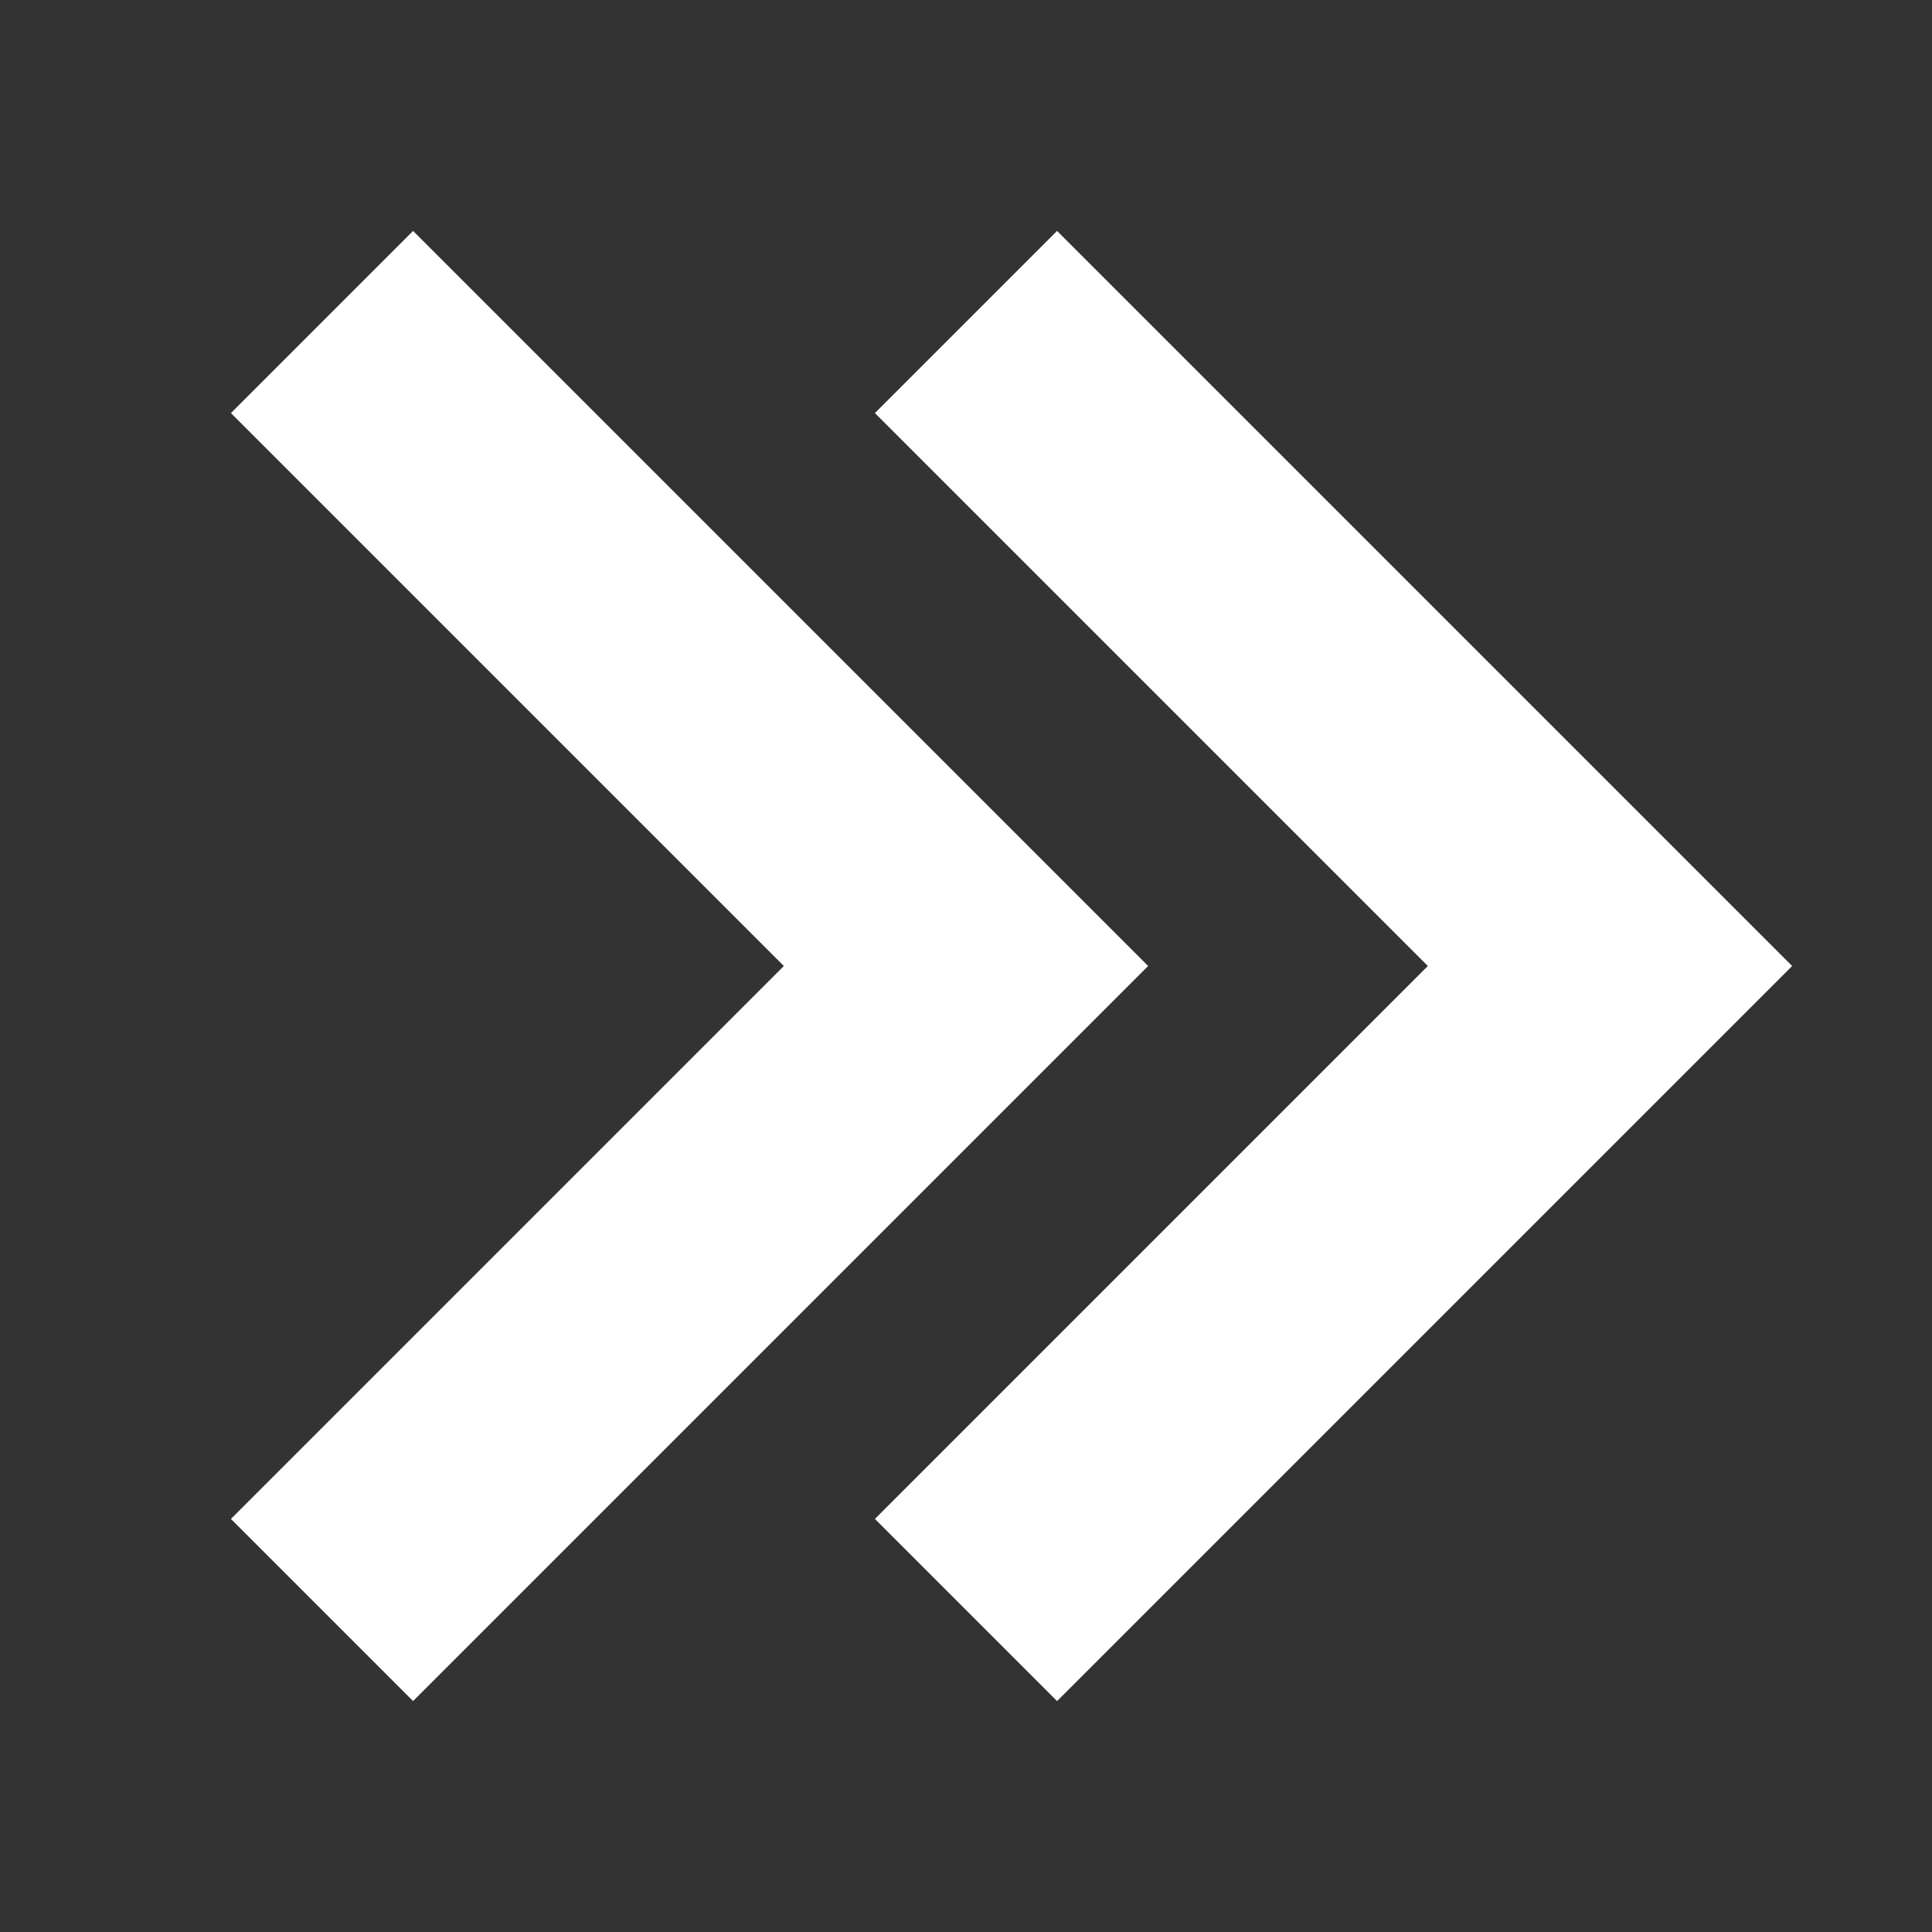
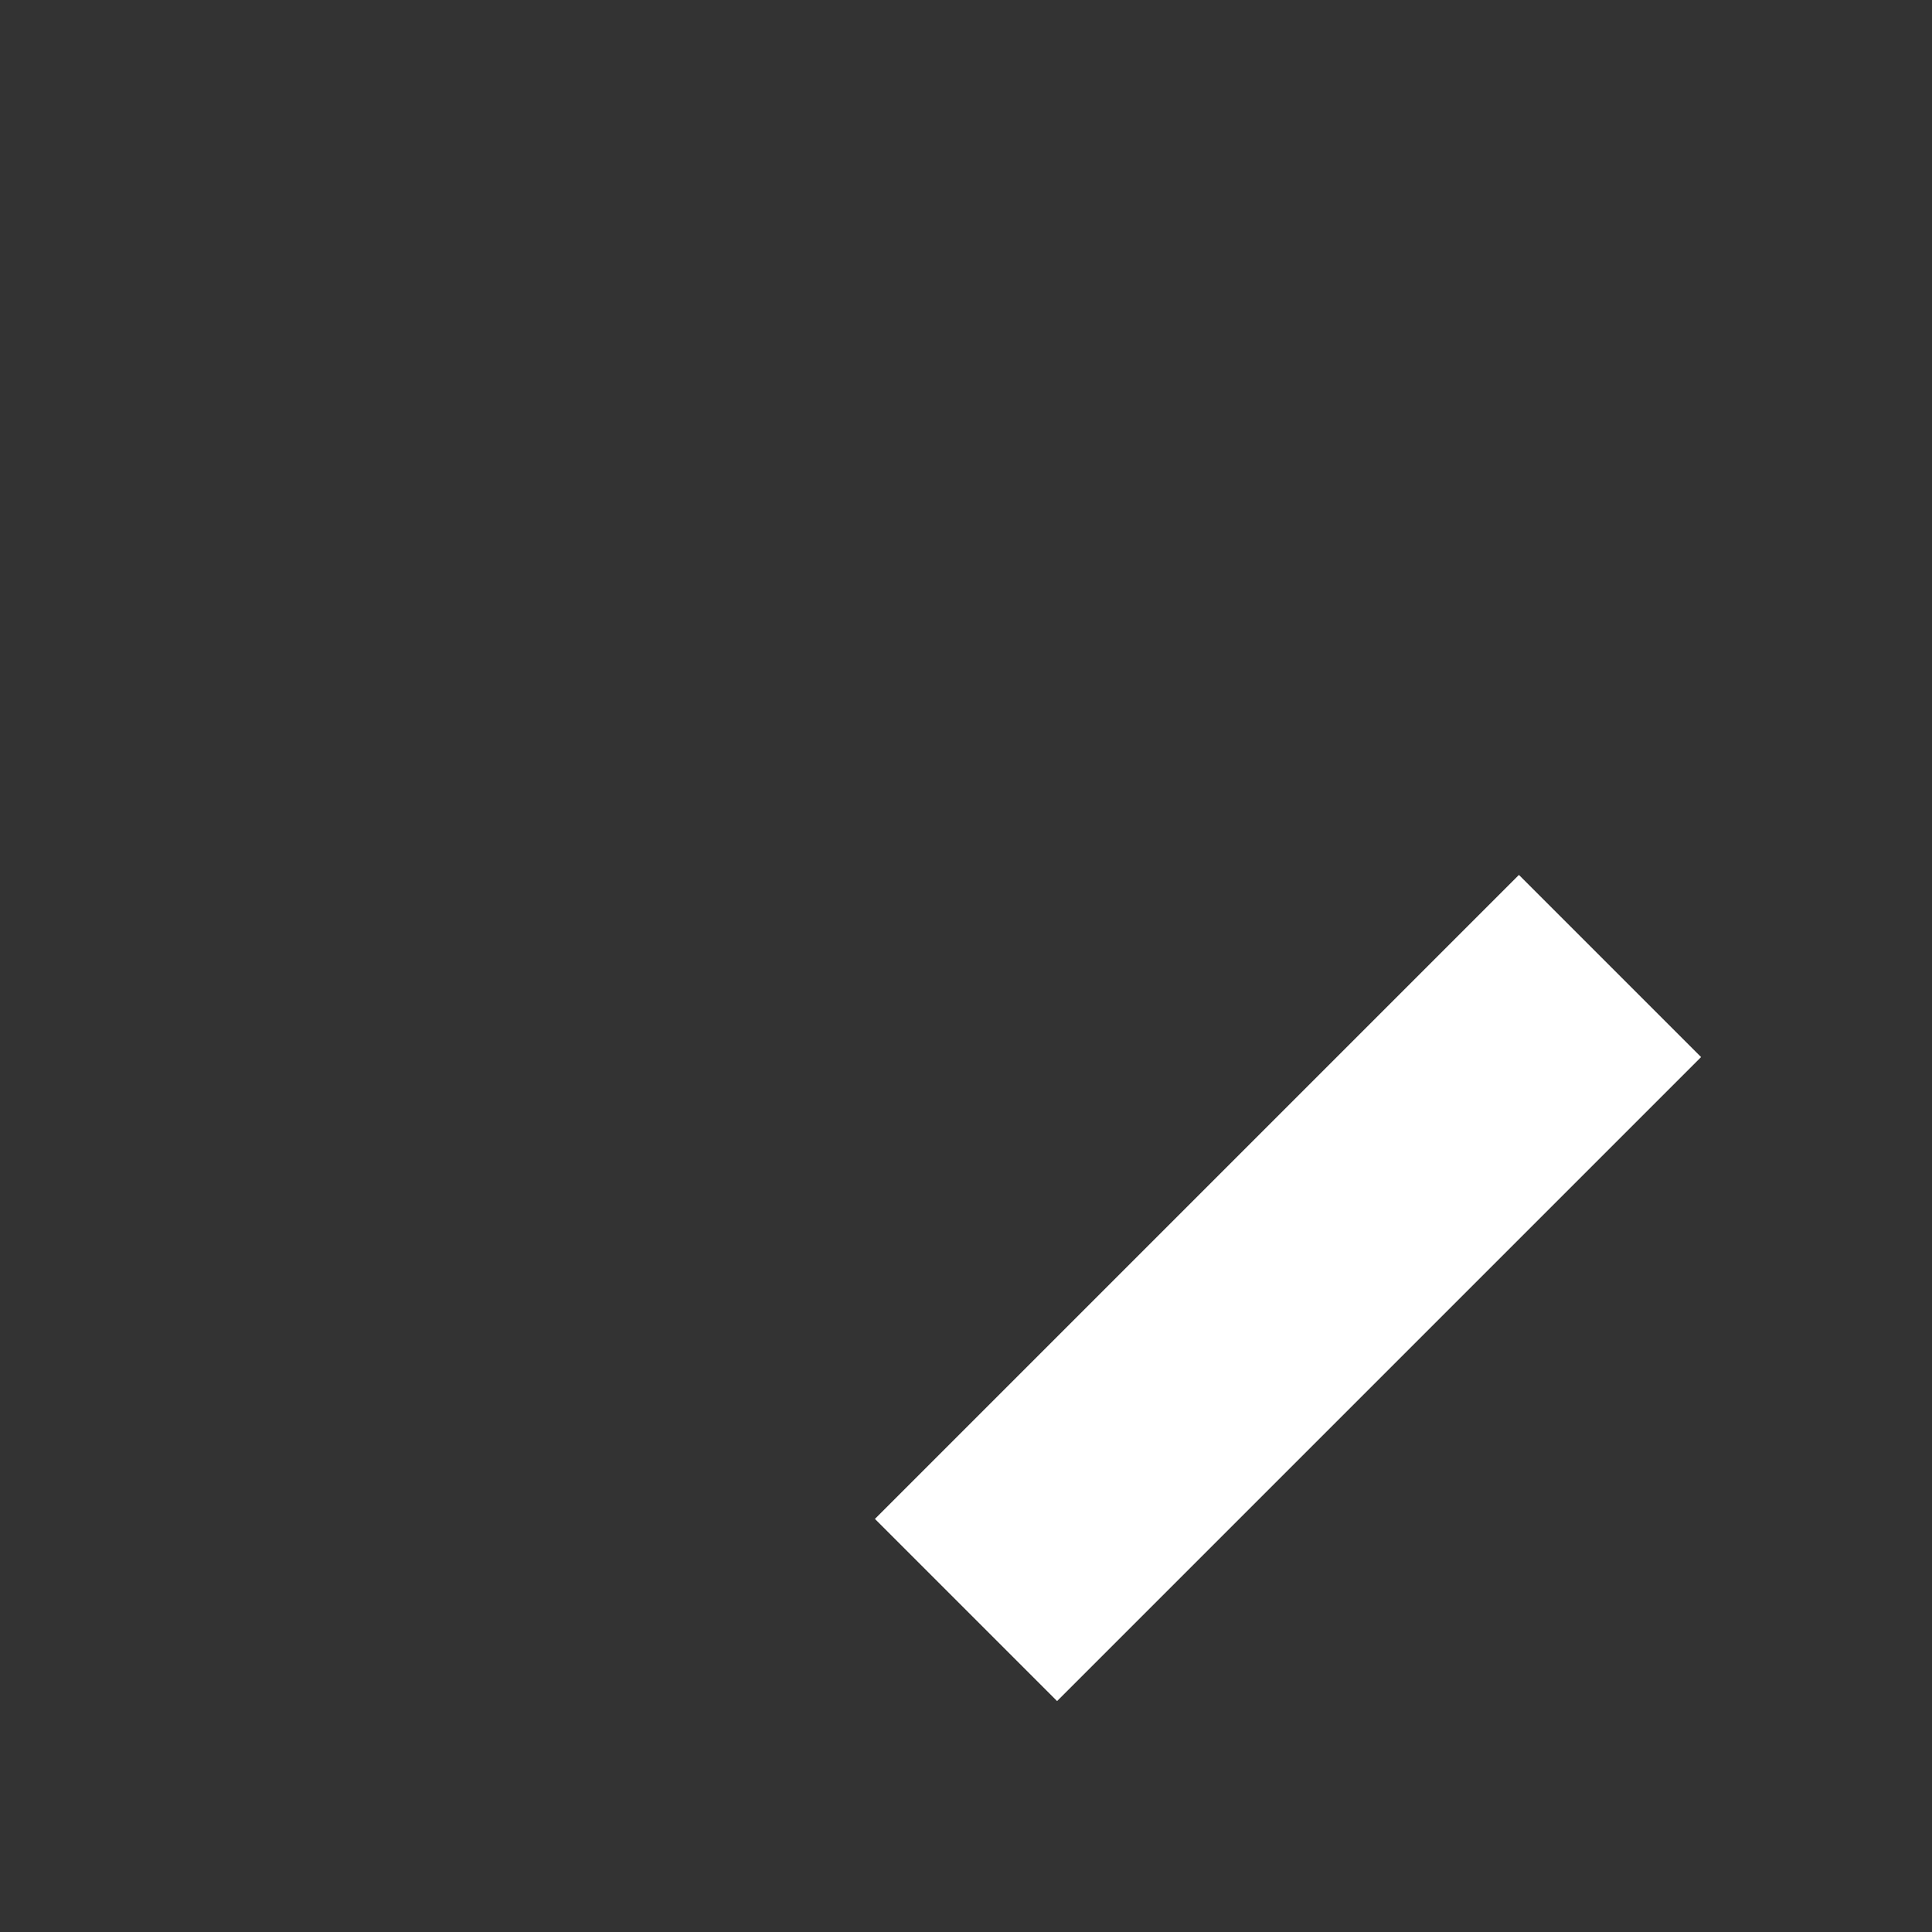
<svg xmlns="http://www.w3.org/2000/svg" width="6" height="6" viewBox="0 0 6 6" fill="none">
  <rect x="0" y="0" width="6" height="6" fill="#333333" stroke="none" />
-   <path d="M1 5L3 3L1 1" stroke="white" stroke-width="0.8" />
-   <path d="M3 5L5 3L3 1" stroke="white" stroke-width="0.8" />
+   <path d="M3 5L5 3" stroke="white" stroke-width="0.8" />
</svg>